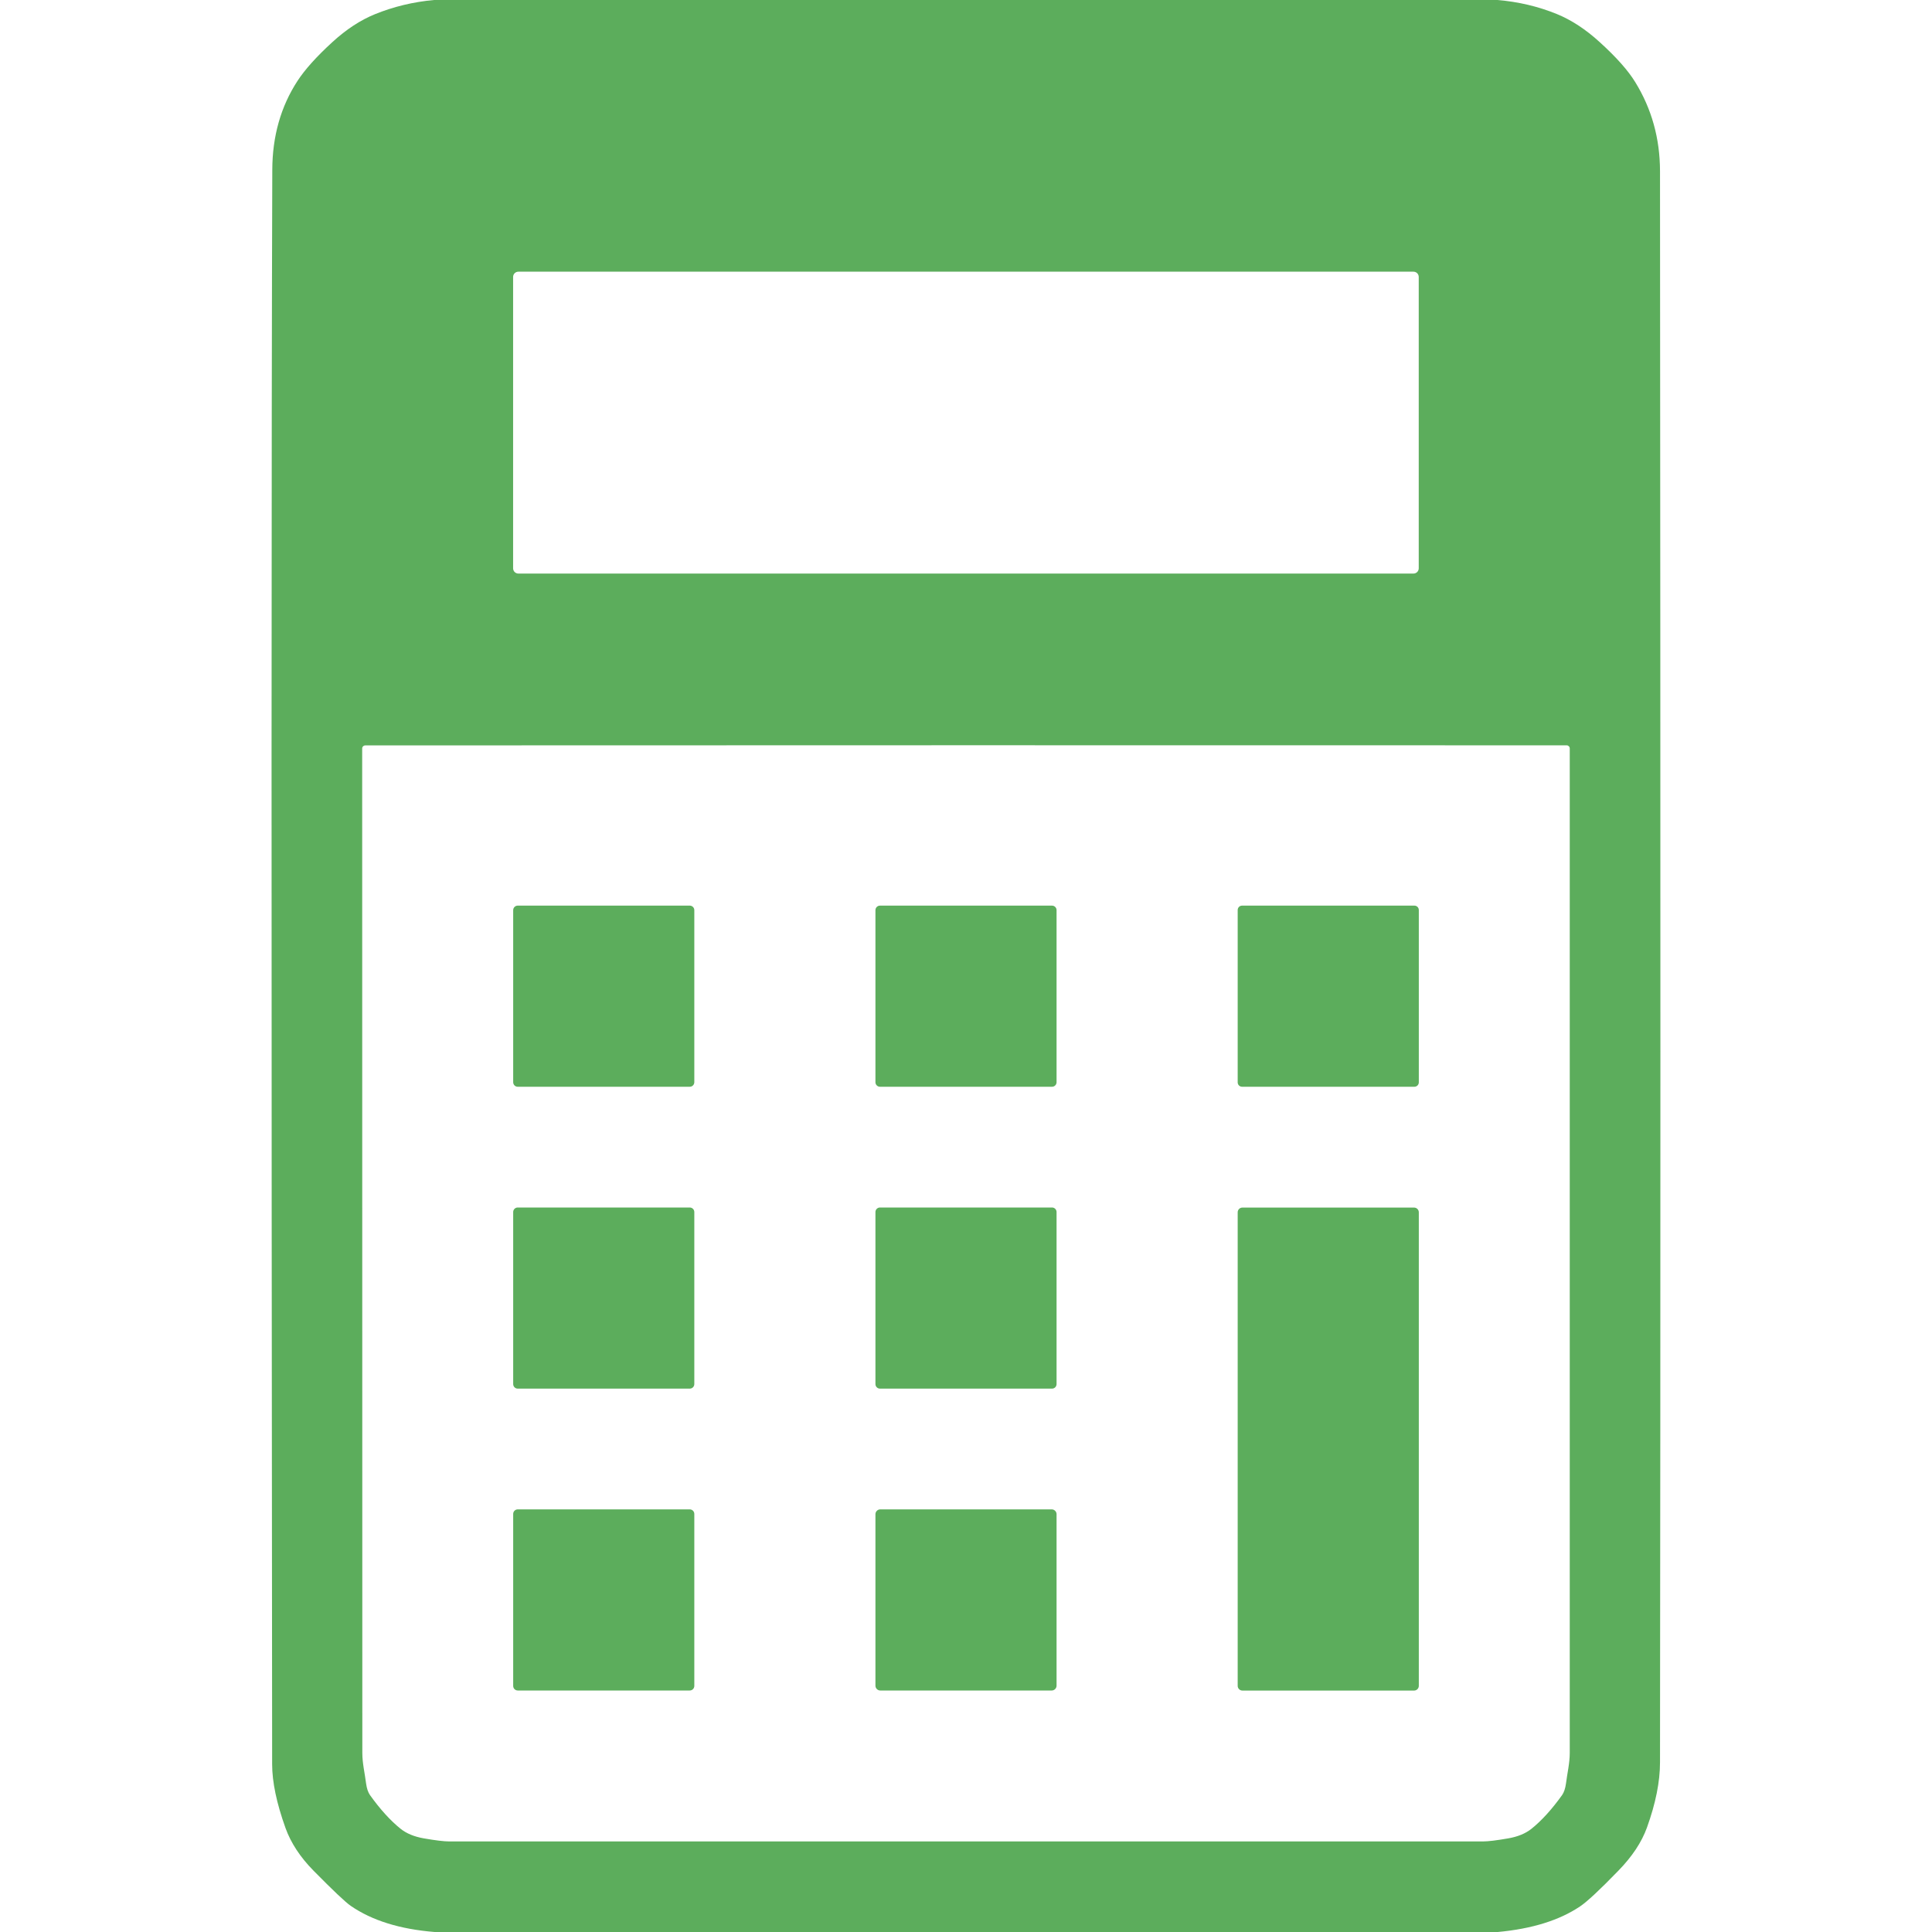
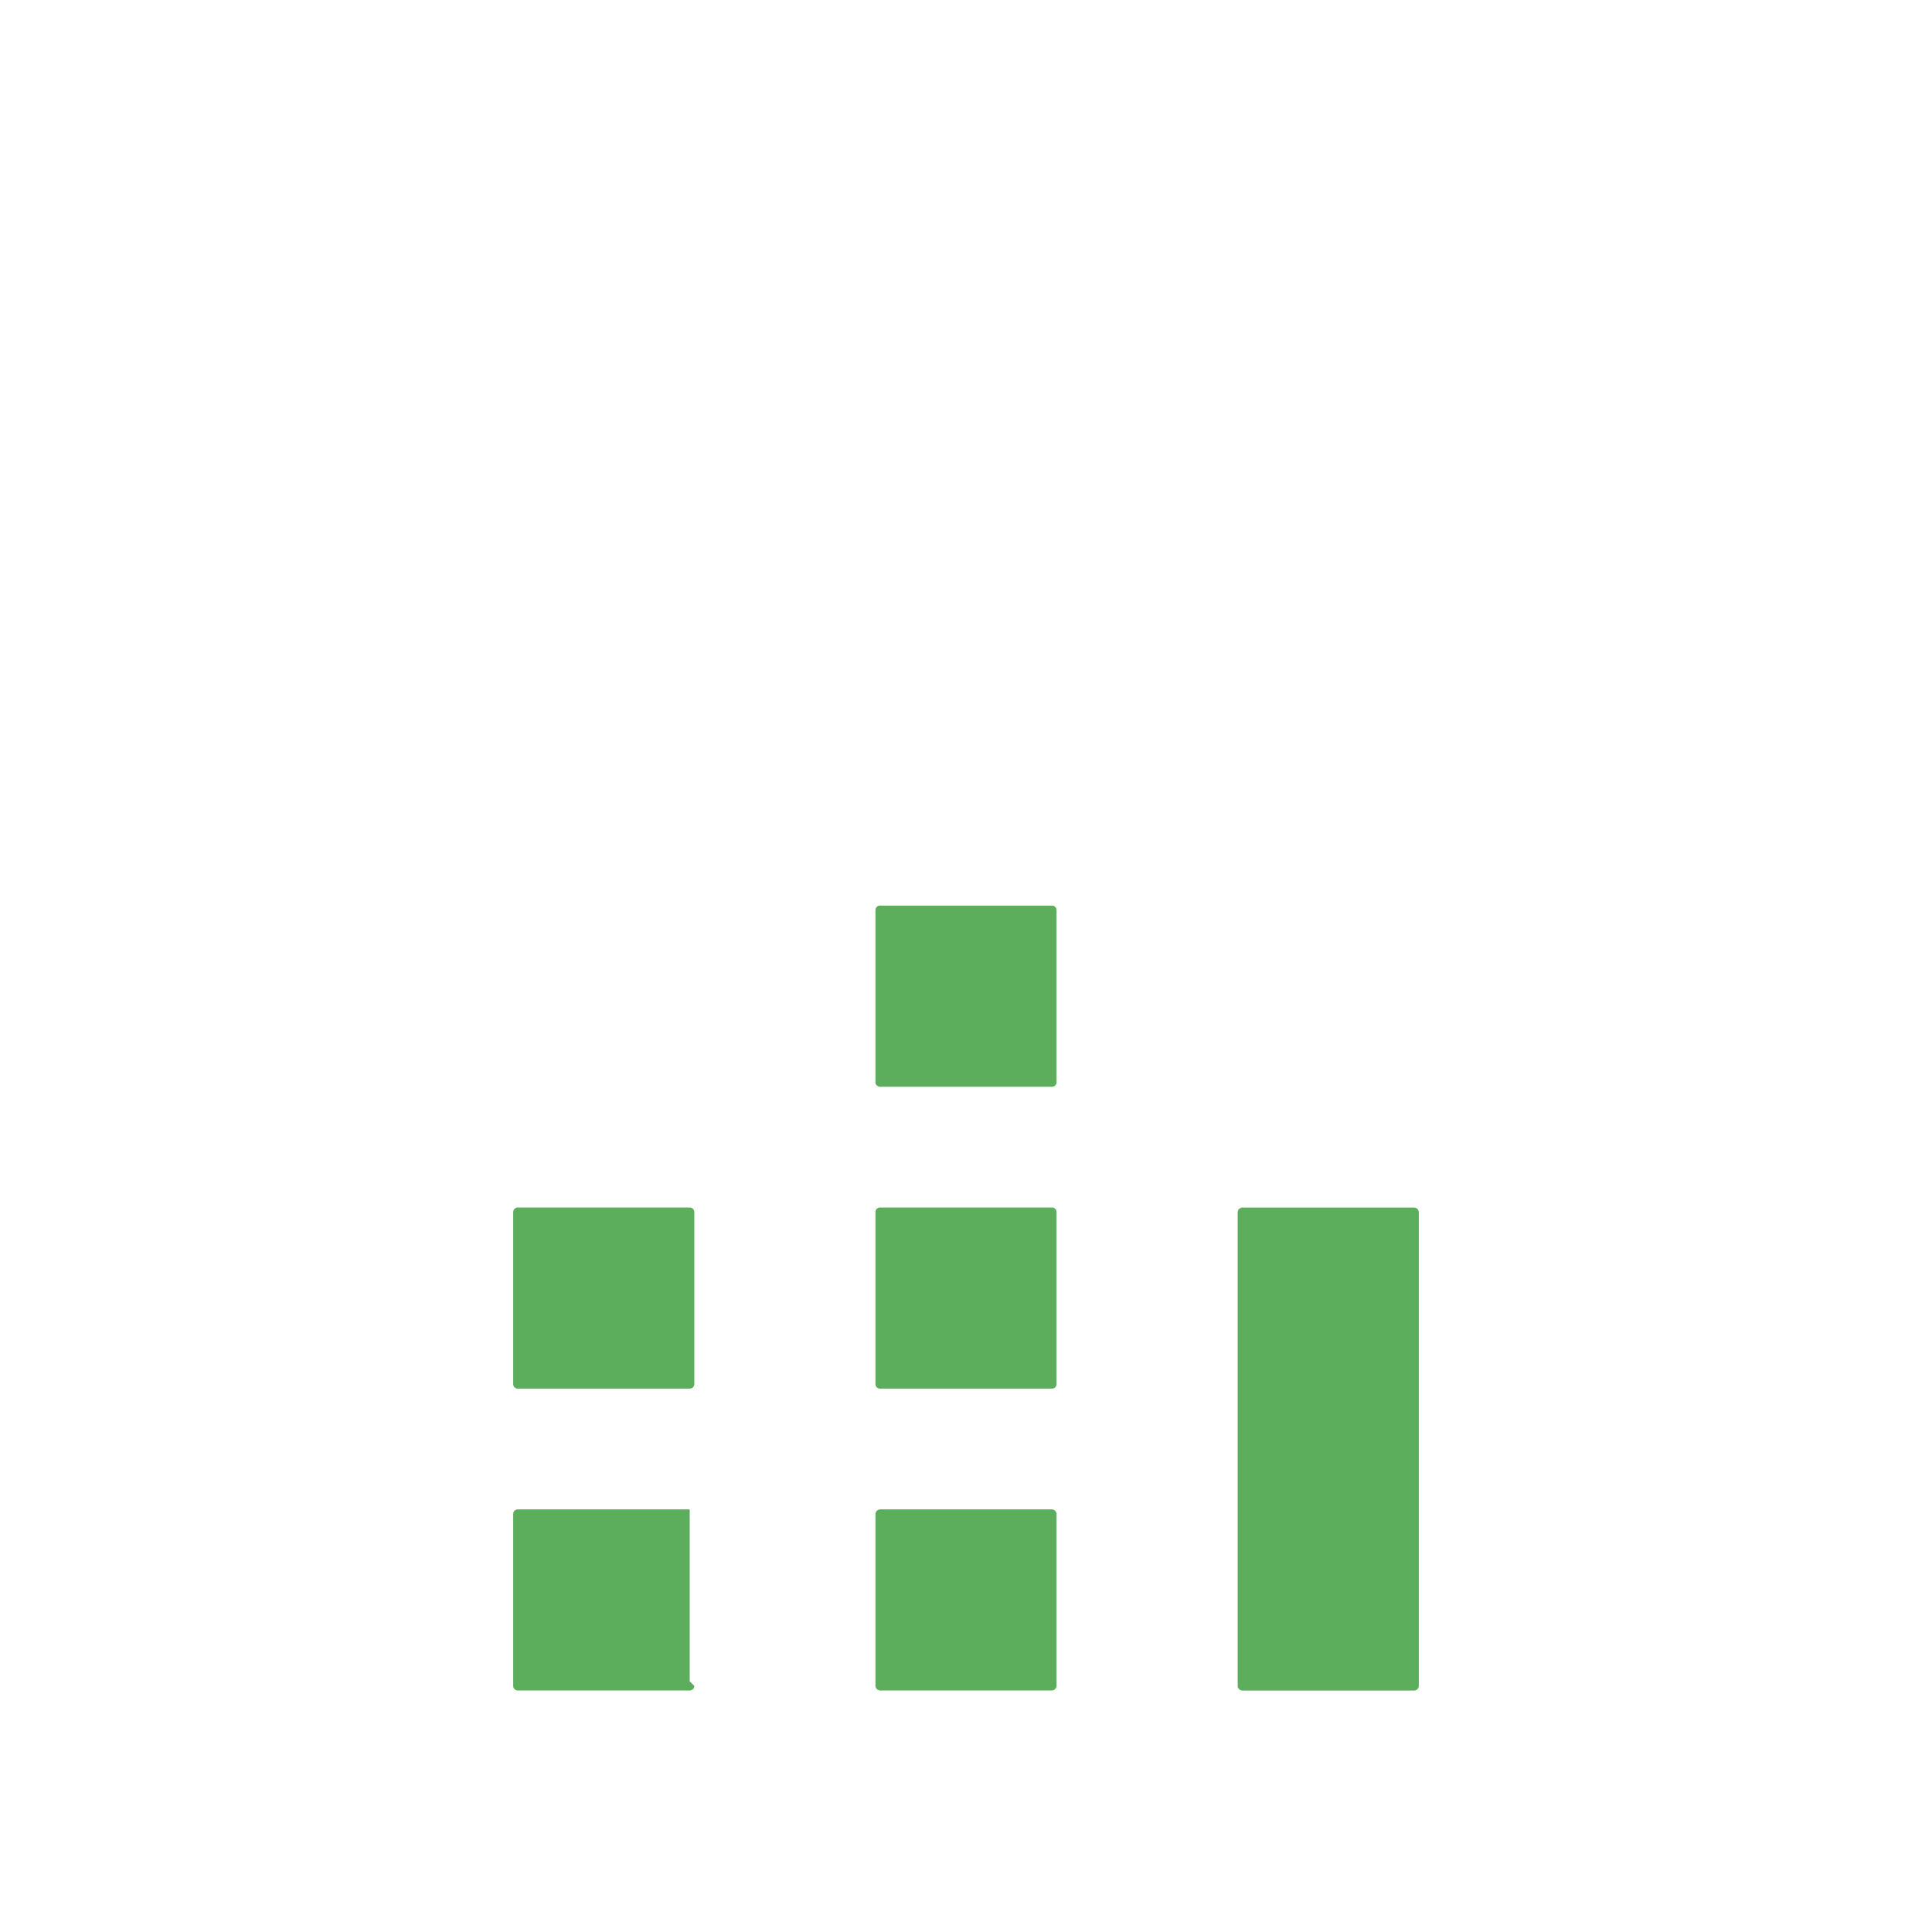
<svg xmlns="http://www.w3.org/2000/svg" id="icon" width="256" height="256" viewBox="0 0 256 256">
  <rect width="256" height="256" style="fill:none;" />
-   <path d="M198.41,0c2.77.23,5.4.85,7.88,1.86,1.93.79,3.83,2.03,5.7,3.74,2.19,1.99,3.75,3.75,4.68,5.27,2.19,3.55,3.28,7.48,3.29,11.79.07,85.2.07,155.49,0,210.87,0,2.56-.58,5.44-1.73,8.63-.7,1.94-1.96,3.84-3.78,5.71-2.47,2.55-4.17,4.13-5.1,4.75-2.73,1.83-6.35,2.96-10.88,3.38H57.59c-4.61-.37-8.31-1.53-11.11-3.46-.71-.49-2.36-2.05-4.95-4.68-1.76-1.79-2.99-3.67-3.7-5.64-1.18-3.29-1.77-6.11-1.77-8.45-.11-107.54-.1-177.96.02-211.25.01-4.47,1.13-8.42,3.36-11.83.96-1.47,2.49-3.18,4.6-5.11,1.83-1.68,3.72-2.92,5.67-3.71,2.45-.99,5.05-1.62,7.8-1.87h140.9M187.99,36.7c0-.39-.31-.7-.7-.7h-118.6c-.39,0-.7.31-.7.7v38.6c0,.39.31.7.7.7h118.6c.39,0,.7-.31.7-.7v-38.6M128,244c22.84,0,45.67,0,68.5,0,.69,0,1.82-.14,3.37-.41,1.25-.22,2.27-.64,3.05-1.26,1.36-1.09,2.72-2.59,4.07-4.48.25-.36.42-.87.51-1.52.17-1.36.5-2.7.5-4.05V99.17c0-.23-.19-.41-.41-.41-14-.01-40.53-.01-79.59-.01s-65.59.01-79.59.02c-.23,0-.42.18-.42.41.01,84.26.02,128.63.02,133.1,0,1.35.33,2.69.5,4.05.09.65.26,1.16.51,1.52,1.35,1.89,2.71,3.39,4.07,4.48.78.62,1.8,1.04,3.05,1.26,1.55.27,2.68.41,3.37.41h68.49Z" style="fill:#5cad5c;" />
-   <path d="M92,143.4c0,.33-.27.6-.6.6h-22.8c-.33,0-.6-.27-.6-.6v-22.8c0-.33.27-.6.6-.6h22.8c.33,0,.6.27.6.6v22.8h0Z" style="fill:#5cad5c;" />
  <path d="M140,143.4c0,.33-.27.6-.6.6h-22.8c-.33,0-.6-.27-.6-.6v-22.8c0-.33.27-.6.6-.6h22.8c.33,0,.6.27.6.6v22.8h0Z" style="fill:#5cad5c;" />
-   <path d="M188,143.42c0,.32-.26.58-.58.58h-22.84c-.32,0-.58-.26-.58-.58v-22.84c0-.32.26-.58.58-.58h22.84c.32,0,.58.26.58.58v22.84h0Z" style="fill:#5cad5c;" />
  <path d="M92,183.4c0,.33-.27.6-.6.6h-22.8c-.33,0-.6-.27-.6-.6v-22.8c0-.33.27-.6.6-.6h22.8c.33,0,.6.27.6.6v22.8h0Z" style="fill:#5cad5c;" />
  <path d="M140,183.4c0,.33-.27.6-.6.6h-22.8c-.33,0-.6-.27-.6-.6v-22.8c0-.33.27-.6.6-.6h22.8c.33,0,.6.27.6.6v22.8h0Z" style="fill:#5cad5c;" />
  <path d="M188,223.38c0,.35-.28.63-.63.63h-22.74c-.35,0-.63-.28-.63-.63v-62.74c0-.35.28-.63.63-.63h22.74c.35,0,.63.28.63.63v62.74h0Z" style="fill:#5cad5c;" />
-   <path d="M92,223.39c0,.34-.27.61-.61.61h-22.78c-.34,0-.61-.27-.61-.61v-22.78c0-.34.27-.61.61-.61h22.78c.34,0,.61.27.61.61v22.78h0Z" style="fill:#5cad5c;" />
+   <path d="M92,223.39c0,.34-.27.61-.61.61h-22.78c-.34,0-.61-.27-.61-.61v-22.78c0-.34.27-.61.61-.61h22.78v22.78h0Z" style="fill:#5cad5c;" />
  <path d="M140,223.36c0,.35-.29.64-.64.64h-22.72c-.35,0-.64-.29-.64-.64v-22.72c0-.35.29-.64.64-.64h22.72c.35,0,.64.29.64.64v22.72h0Z" style="fill:#5cad5c;" />
</svg>